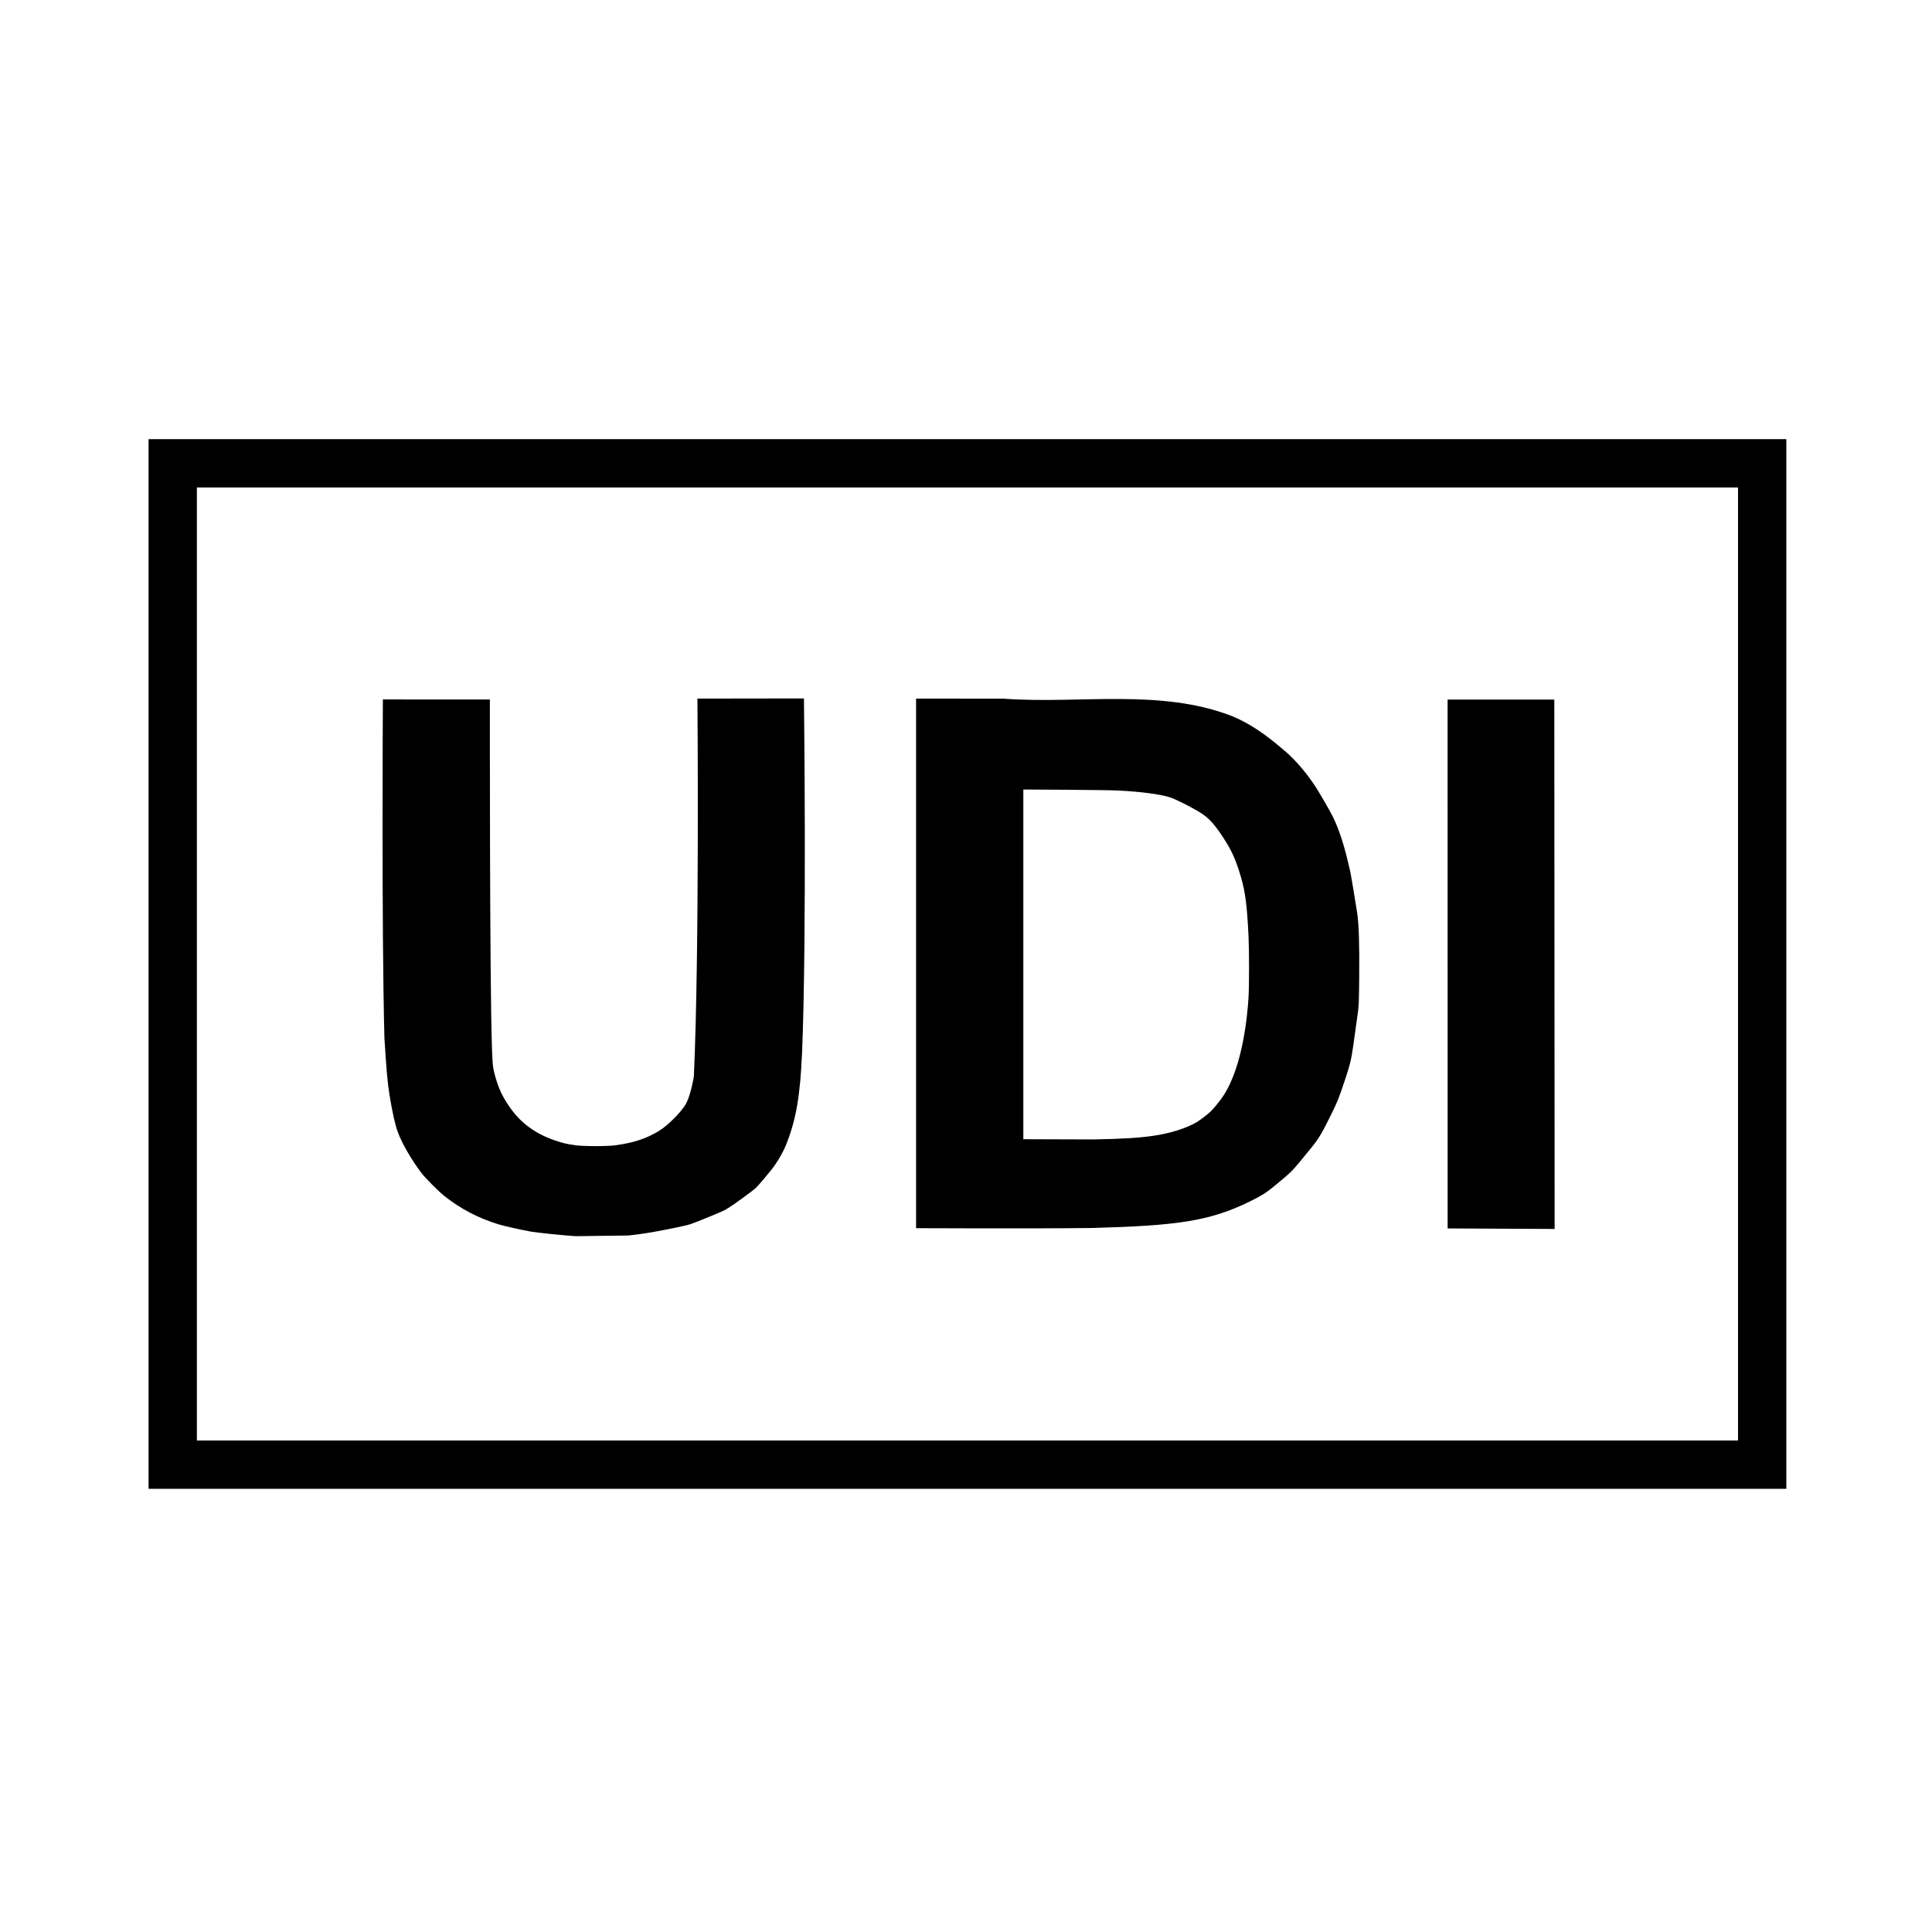
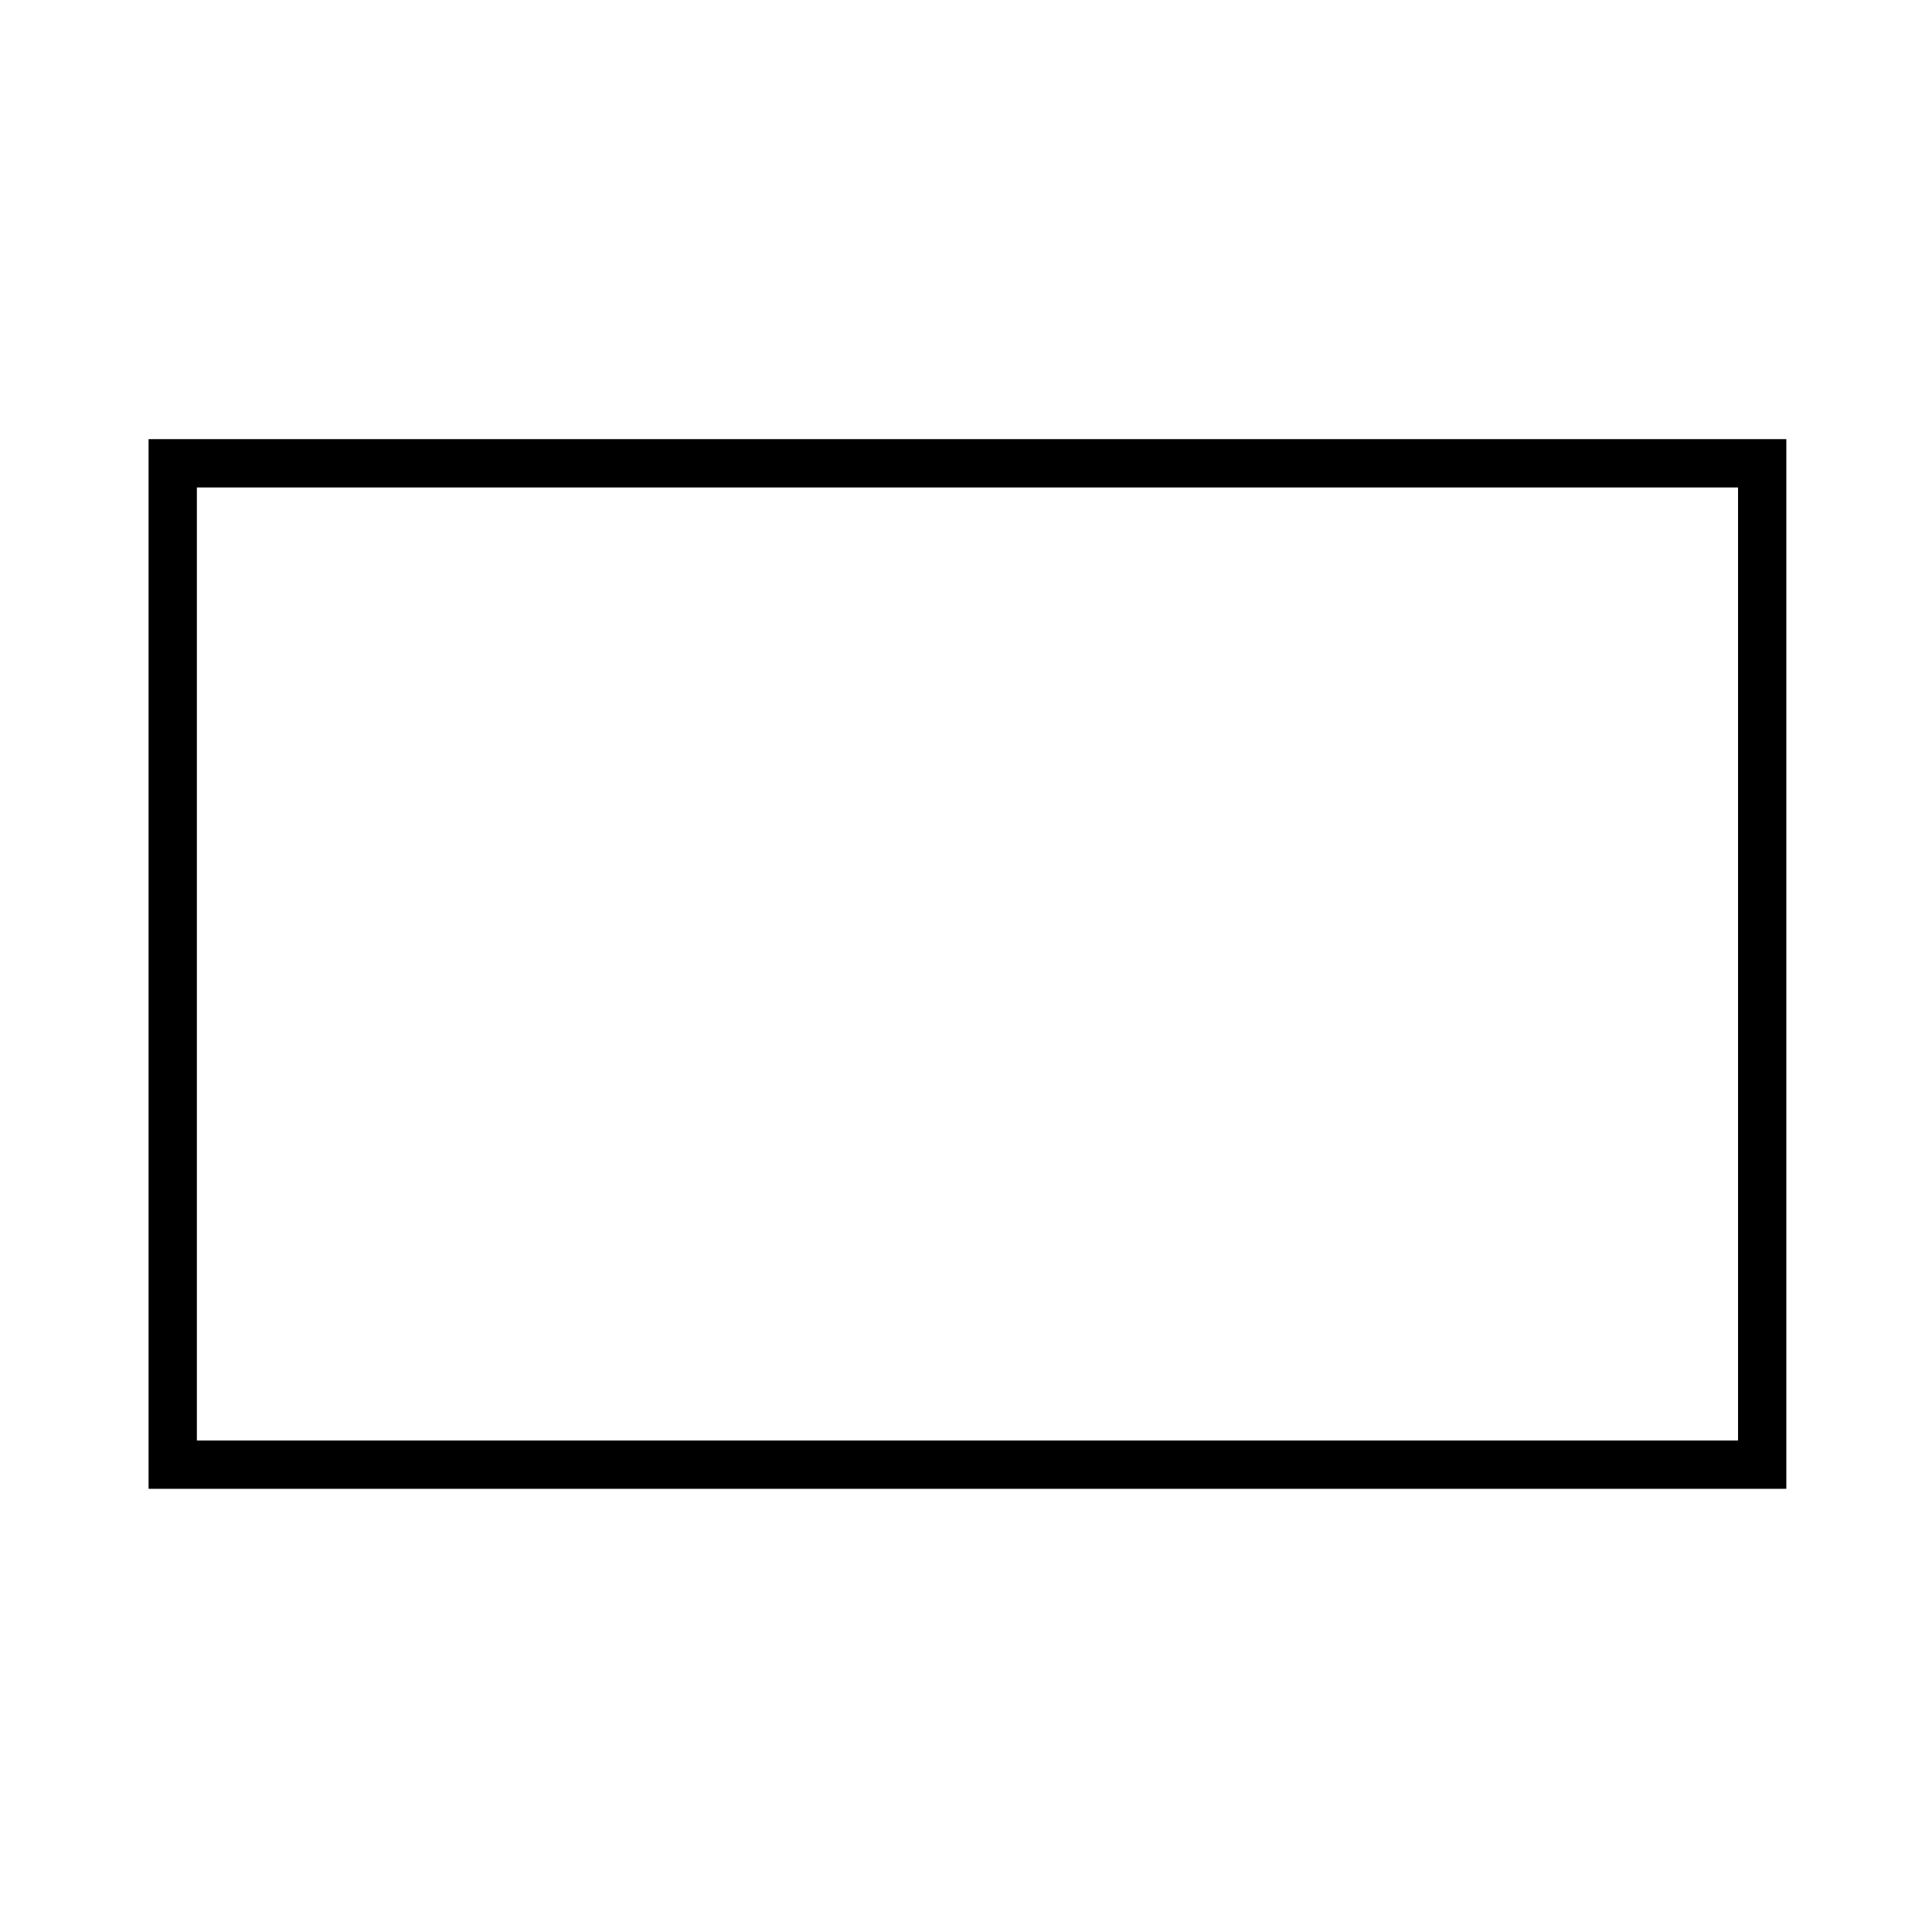
<svg xmlns="http://www.w3.org/2000/svg" width="200" height="200" version="1.1" viewBox="0 0 200 200" xml:space="preserve">
-   <path d="m59.587 127.97c-1.065-0.061-4.056-0.369-4.651-0.478-1.042-0.192-2.746-0.574-3.289-0.738-2.101-0.634-3.973-1.611-5.658-2.954-0.628-0.5-1.998-1.885-2.407-2.432-1.03-1.377-1.964-3.001-2.4-4.172-0.276-0.742-0.57-2.055-0.86-3.845-0.202-1.248-0.315-2.508-0.528-5.909-0.302-11.673-0.158-35.035-0.158-35.035l11.076 0.006s-0.03 28.964 0.215 36.073c0.056 1.628 0.093 2.004 0.264 2.661 0.388 1.496 0.846 2.47 1.726 3.675 1.125 1.54 2.638 2.608 4.63 3.269 0.782 0.259 1.129 0.339 2.017 0.464 0.853 0.12 3.333 0.121 4.177 8.1e-4 1.675-0.238 2.771-0.565 3.939-1.178 0.726-0.381 1.171-0.708 1.874-1.38 0.697-0.667 1.228-1.306 1.488-1.794 0.289-0.541 0.62-1.72 0.788-2.8 0.592-13.008 0.367-39.087 0.367-39.087l11.027-0.015s0.304 24.417-0.191 36.61c-0.198 4.533-0.612 6.95-1.635 9.54-0.352 0.891-1.003 1.987-1.637 2.759-1.313 1.597-1.432 1.724-1.986 2.143-1.362 1.028-2.341 1.708-2.773 1.927-0.319 0.162-1.488 0.653-2.694 1.132-1.026 0.407-1.106 0.428-3.465 0.894-1.486 0.294-2.595 0.466-3.797 0.592zm35.245-0.83v-54.821l9.054 7e-3c7.745 0.583 16.253-1.101 23.716 1.831 1.771 0.751 3.296 1.764 5.465 3.631 1.057 0.91 2.233 2.288 3.113 3.648 0.409 0.633 1.491 2.499 1.758 3.034 0.71 1.421 1.262 3.149 1.834 5.743 0.089 0.402 0.498 2.832 0.716 4.248 0.179 1.163 0.252 3.422 0.217 6.716-0.027 2.531-0.042 2.976-0.124 3.536-0.082 0.56-0.188 1.315-0.496 3.552-0.192 1.392-0.346 2.02-0.899 3.663-0.619 1.838-0.713 2.074-1.325 3.322-0.988 2.014-1.304 2.553-2.014 3.441-0.848 1.06-1.714 2.097-2.074 2.483-0.157 0.167-0.584 0.552-0.949 0.855-0.365 0.302-0.835 0.691-1.044 0.864-0.717 0.593-1.21 0.898-2.373 1.472-4.209 2.075-7.619 2.514-16.351 2.756-6.074 0.075-18.222 0.02-18.222 0.02zm18.389-9.185c3.091-0.062 4.665-0.159 6.218-0.384 1.702-0.247 3.396-0.782 4.437-1.401 0.373-0.222 1.119-0.798 1.489-1.149 0.275-0.262 0.931-1.071 1.237-1.527 2.065-3.076 2.542-8.486 2.646-10.276 0.07-1.211 0.071-4.796 4.9e-4 -6.265-0.155-3.248-0.331-4.613-0.796-6.19-0.524-1.776-0.922-2.665-1.806-4.028-0.832-1.284-1.416-1.95-2.162-2.465-0.731-0.505-2.727-1.527-3.396-1.739-1.005-0.317-3.092-0.589-5.337-0.695-1.569-0.074-9.817-0.105-9.817-0.105v36.201zm36.638 9.212-3e-3 -54.743 11.045-0.003 0.033 54.801z" fill="#000" />
  <rect x="17.88" y="47.961" width="164.54" height="103.66" fill="none" stroke="#000" stroke-width="5" />
</svg>